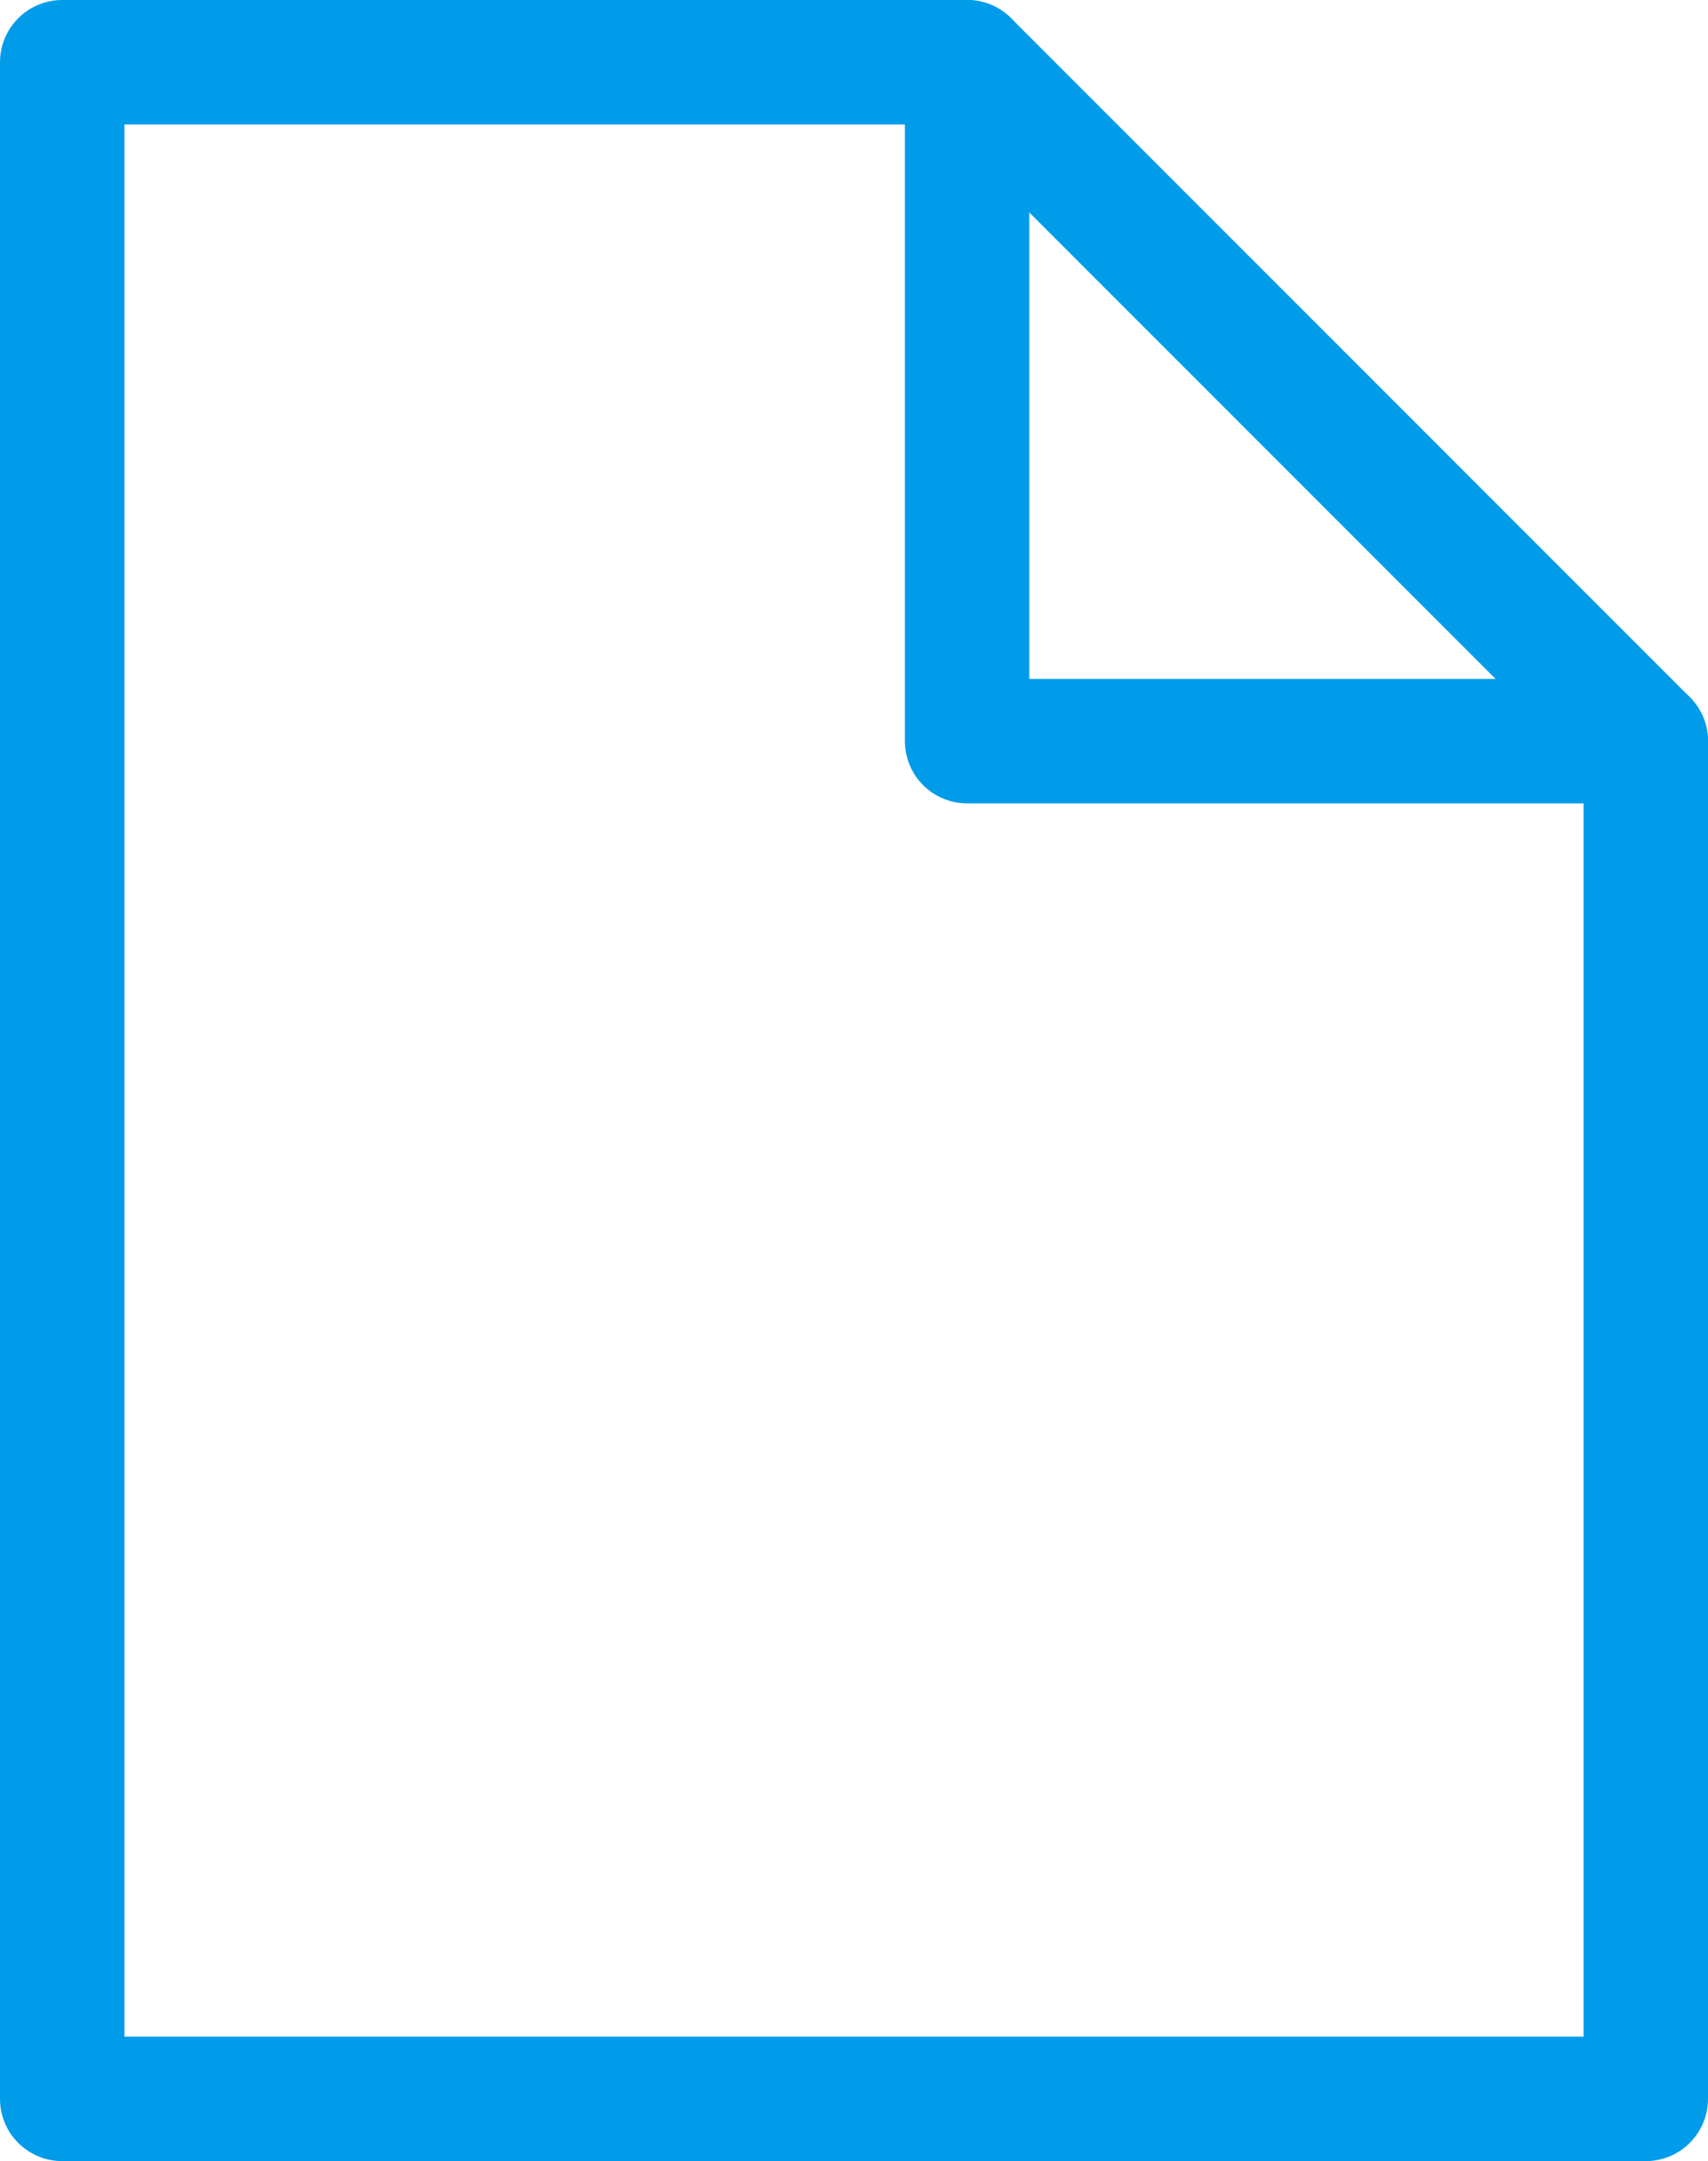
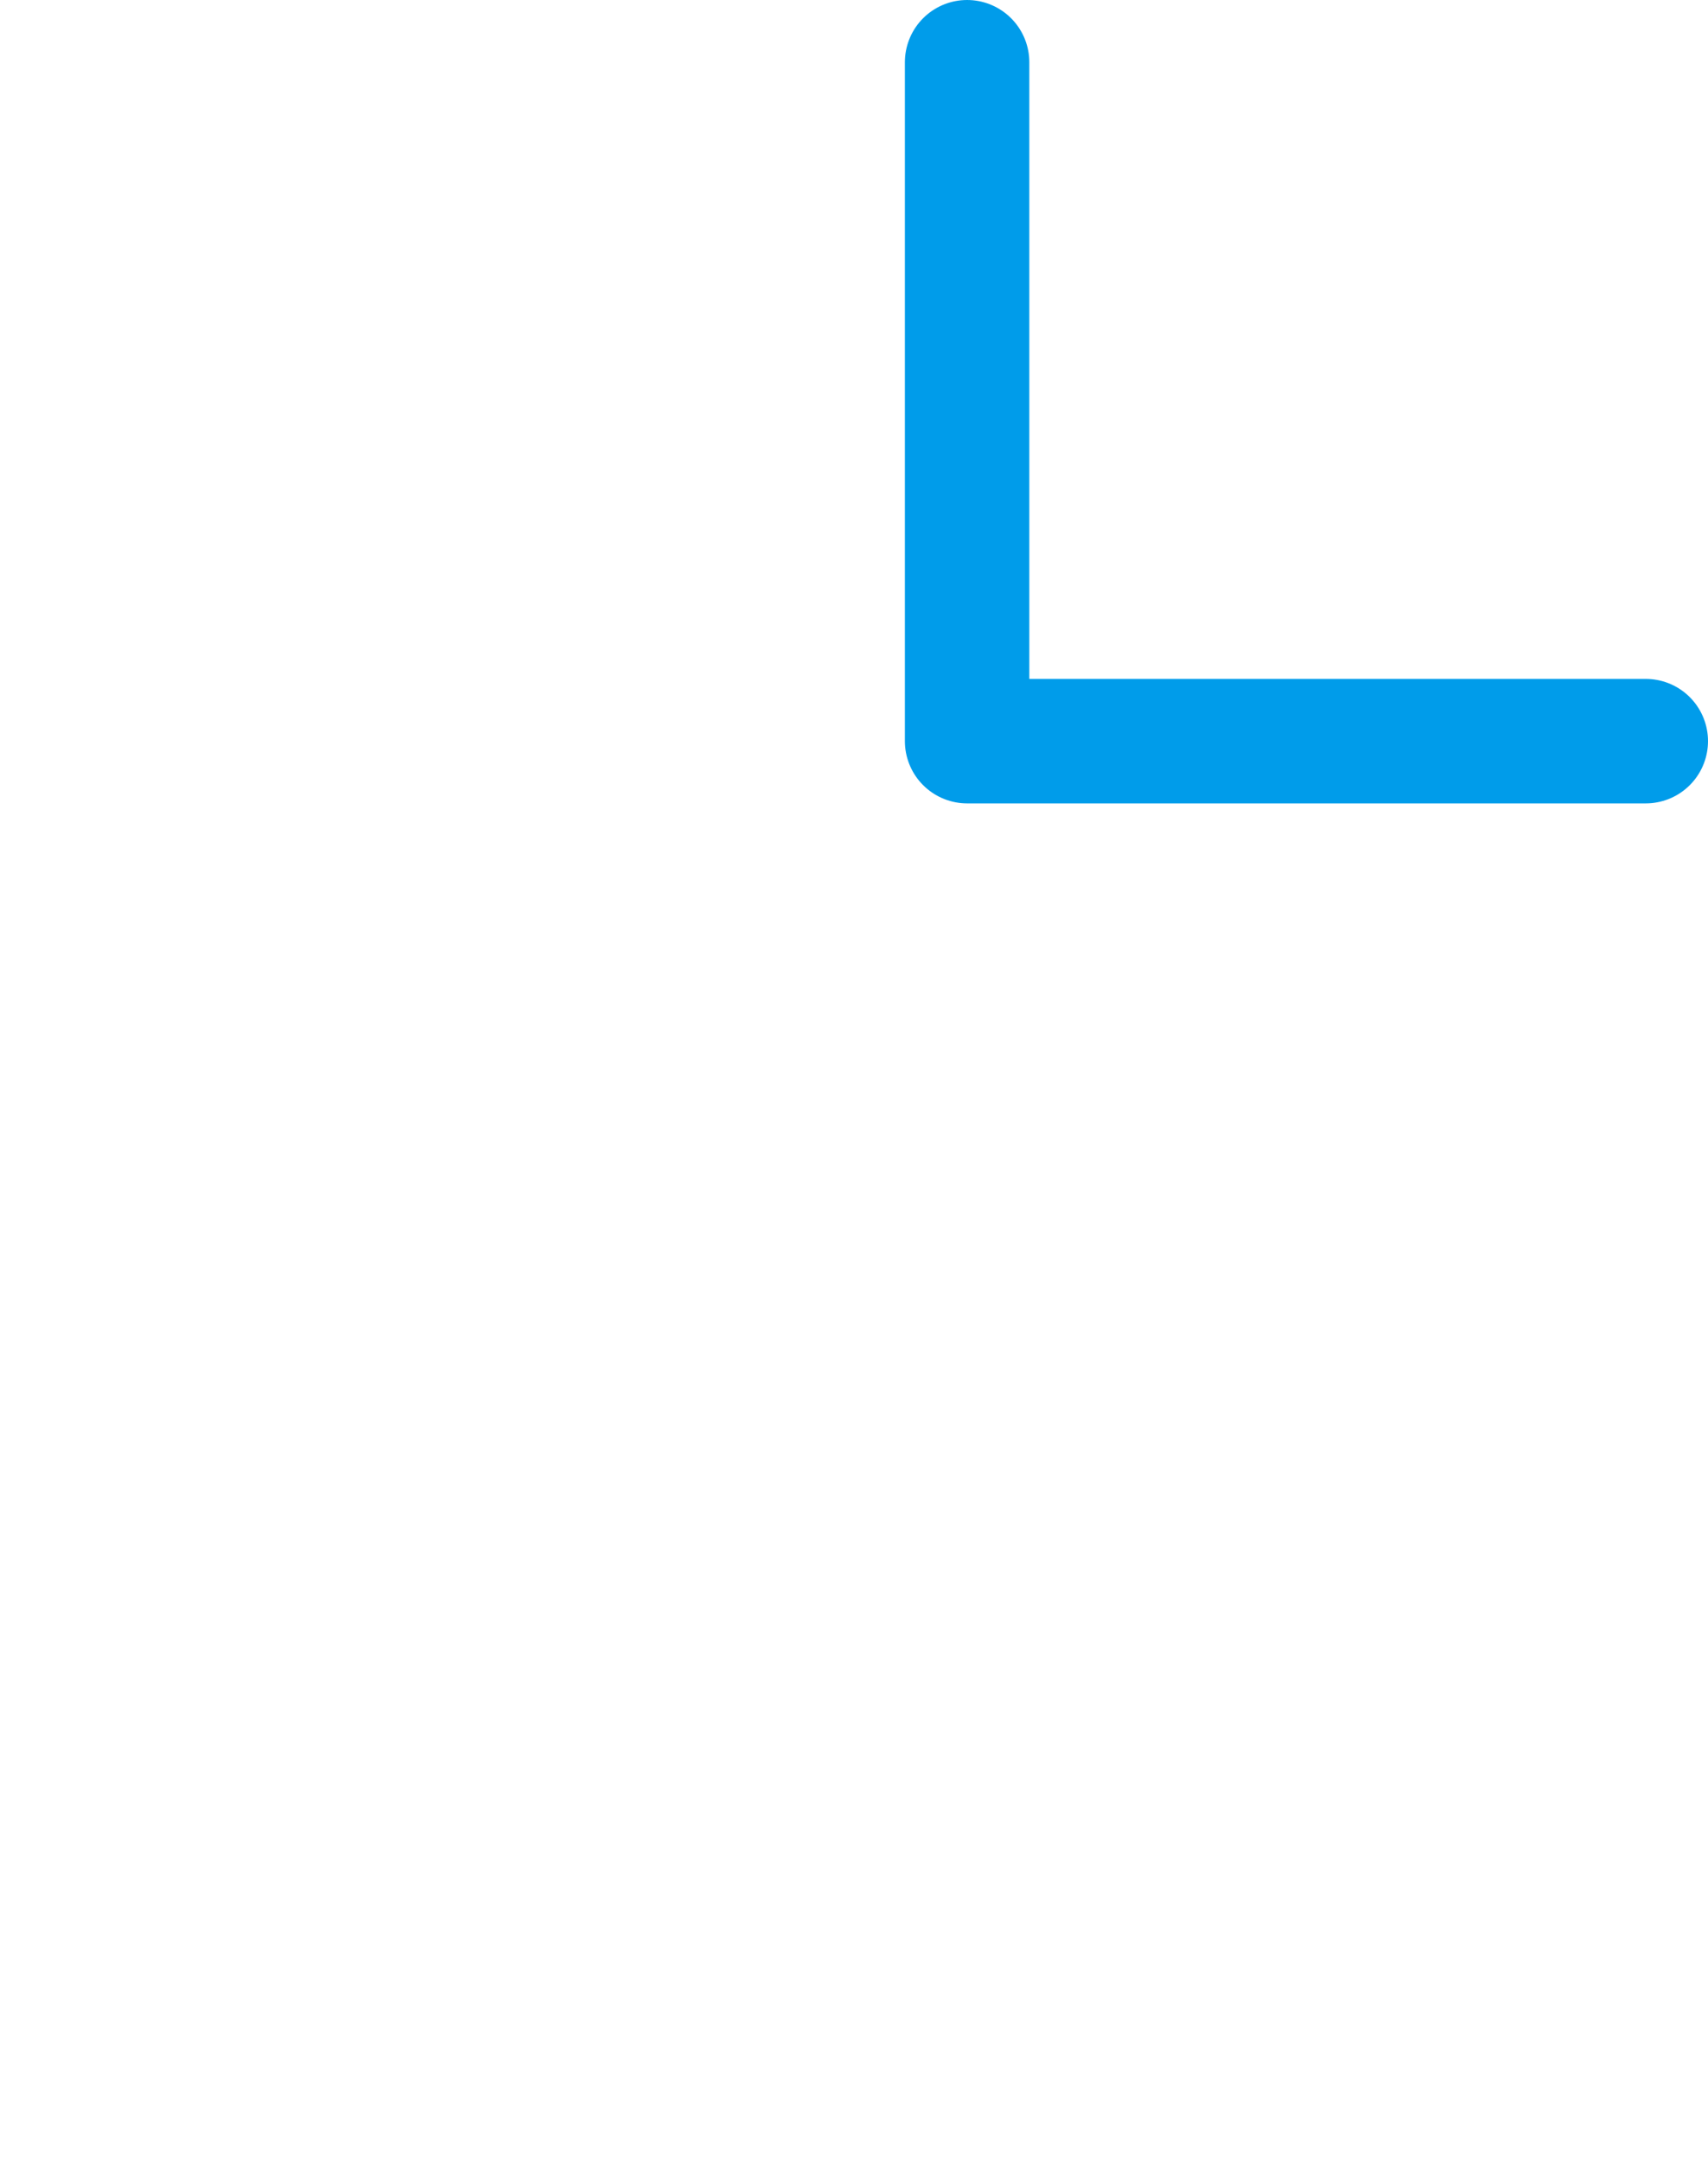
<svg xmlns="http://www.w3.org/2000/svg" width="20.591" height="26.045" viewBox="0 0 20.591 26.045">
  <g id="file" transform="translate(0.75 0.75)">
    <path id="パス_367" data-name="パス 367" d="M13,3v8.182h8.182" transform="translate(-2.091 -3)" fill="none" stroke="#009cea" stroke-linecap="round" stroke-linejoin="round" stroke-width="1.5" />
-     <path id="パス_368" data-name="パス 368" d="M15.909,3l8.182,8.182V27.545H5V3Z" transform="translate(-5 -3)" fill="none" stroke="#009cea" stroke-linecap="round" stroke-linejoin="round" stroke-width="1.5" />
  </g>
</svg>